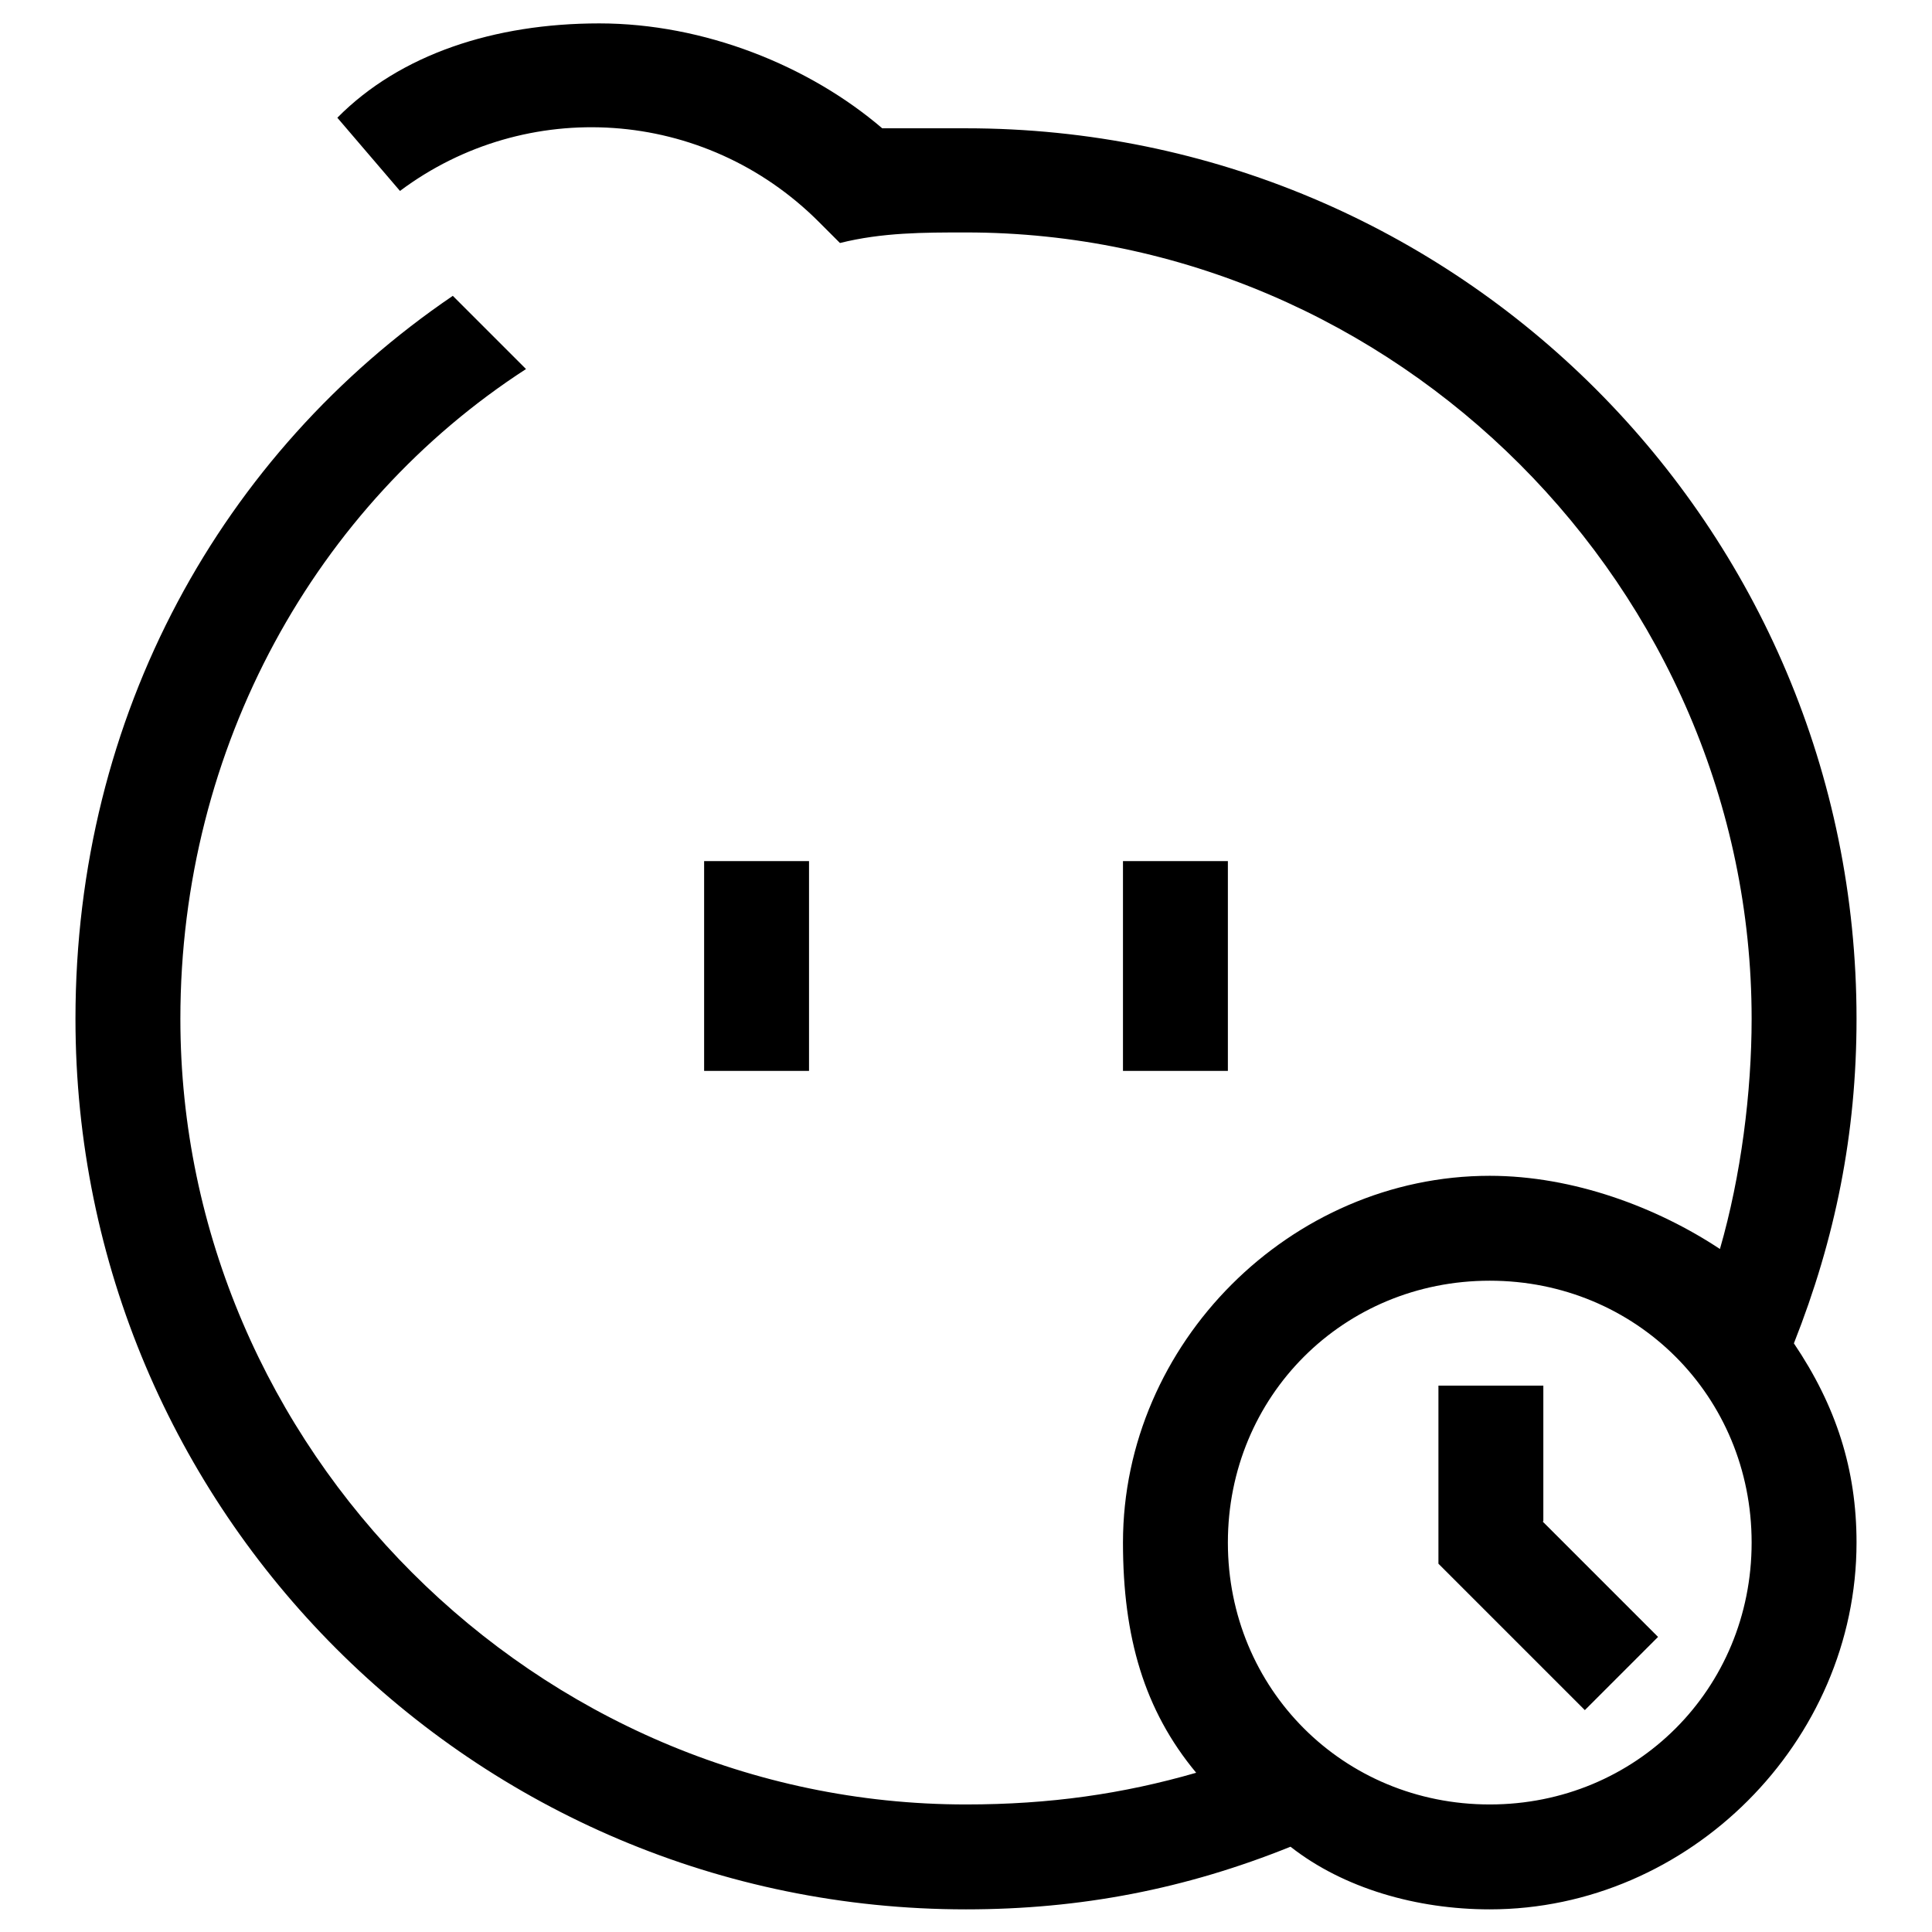
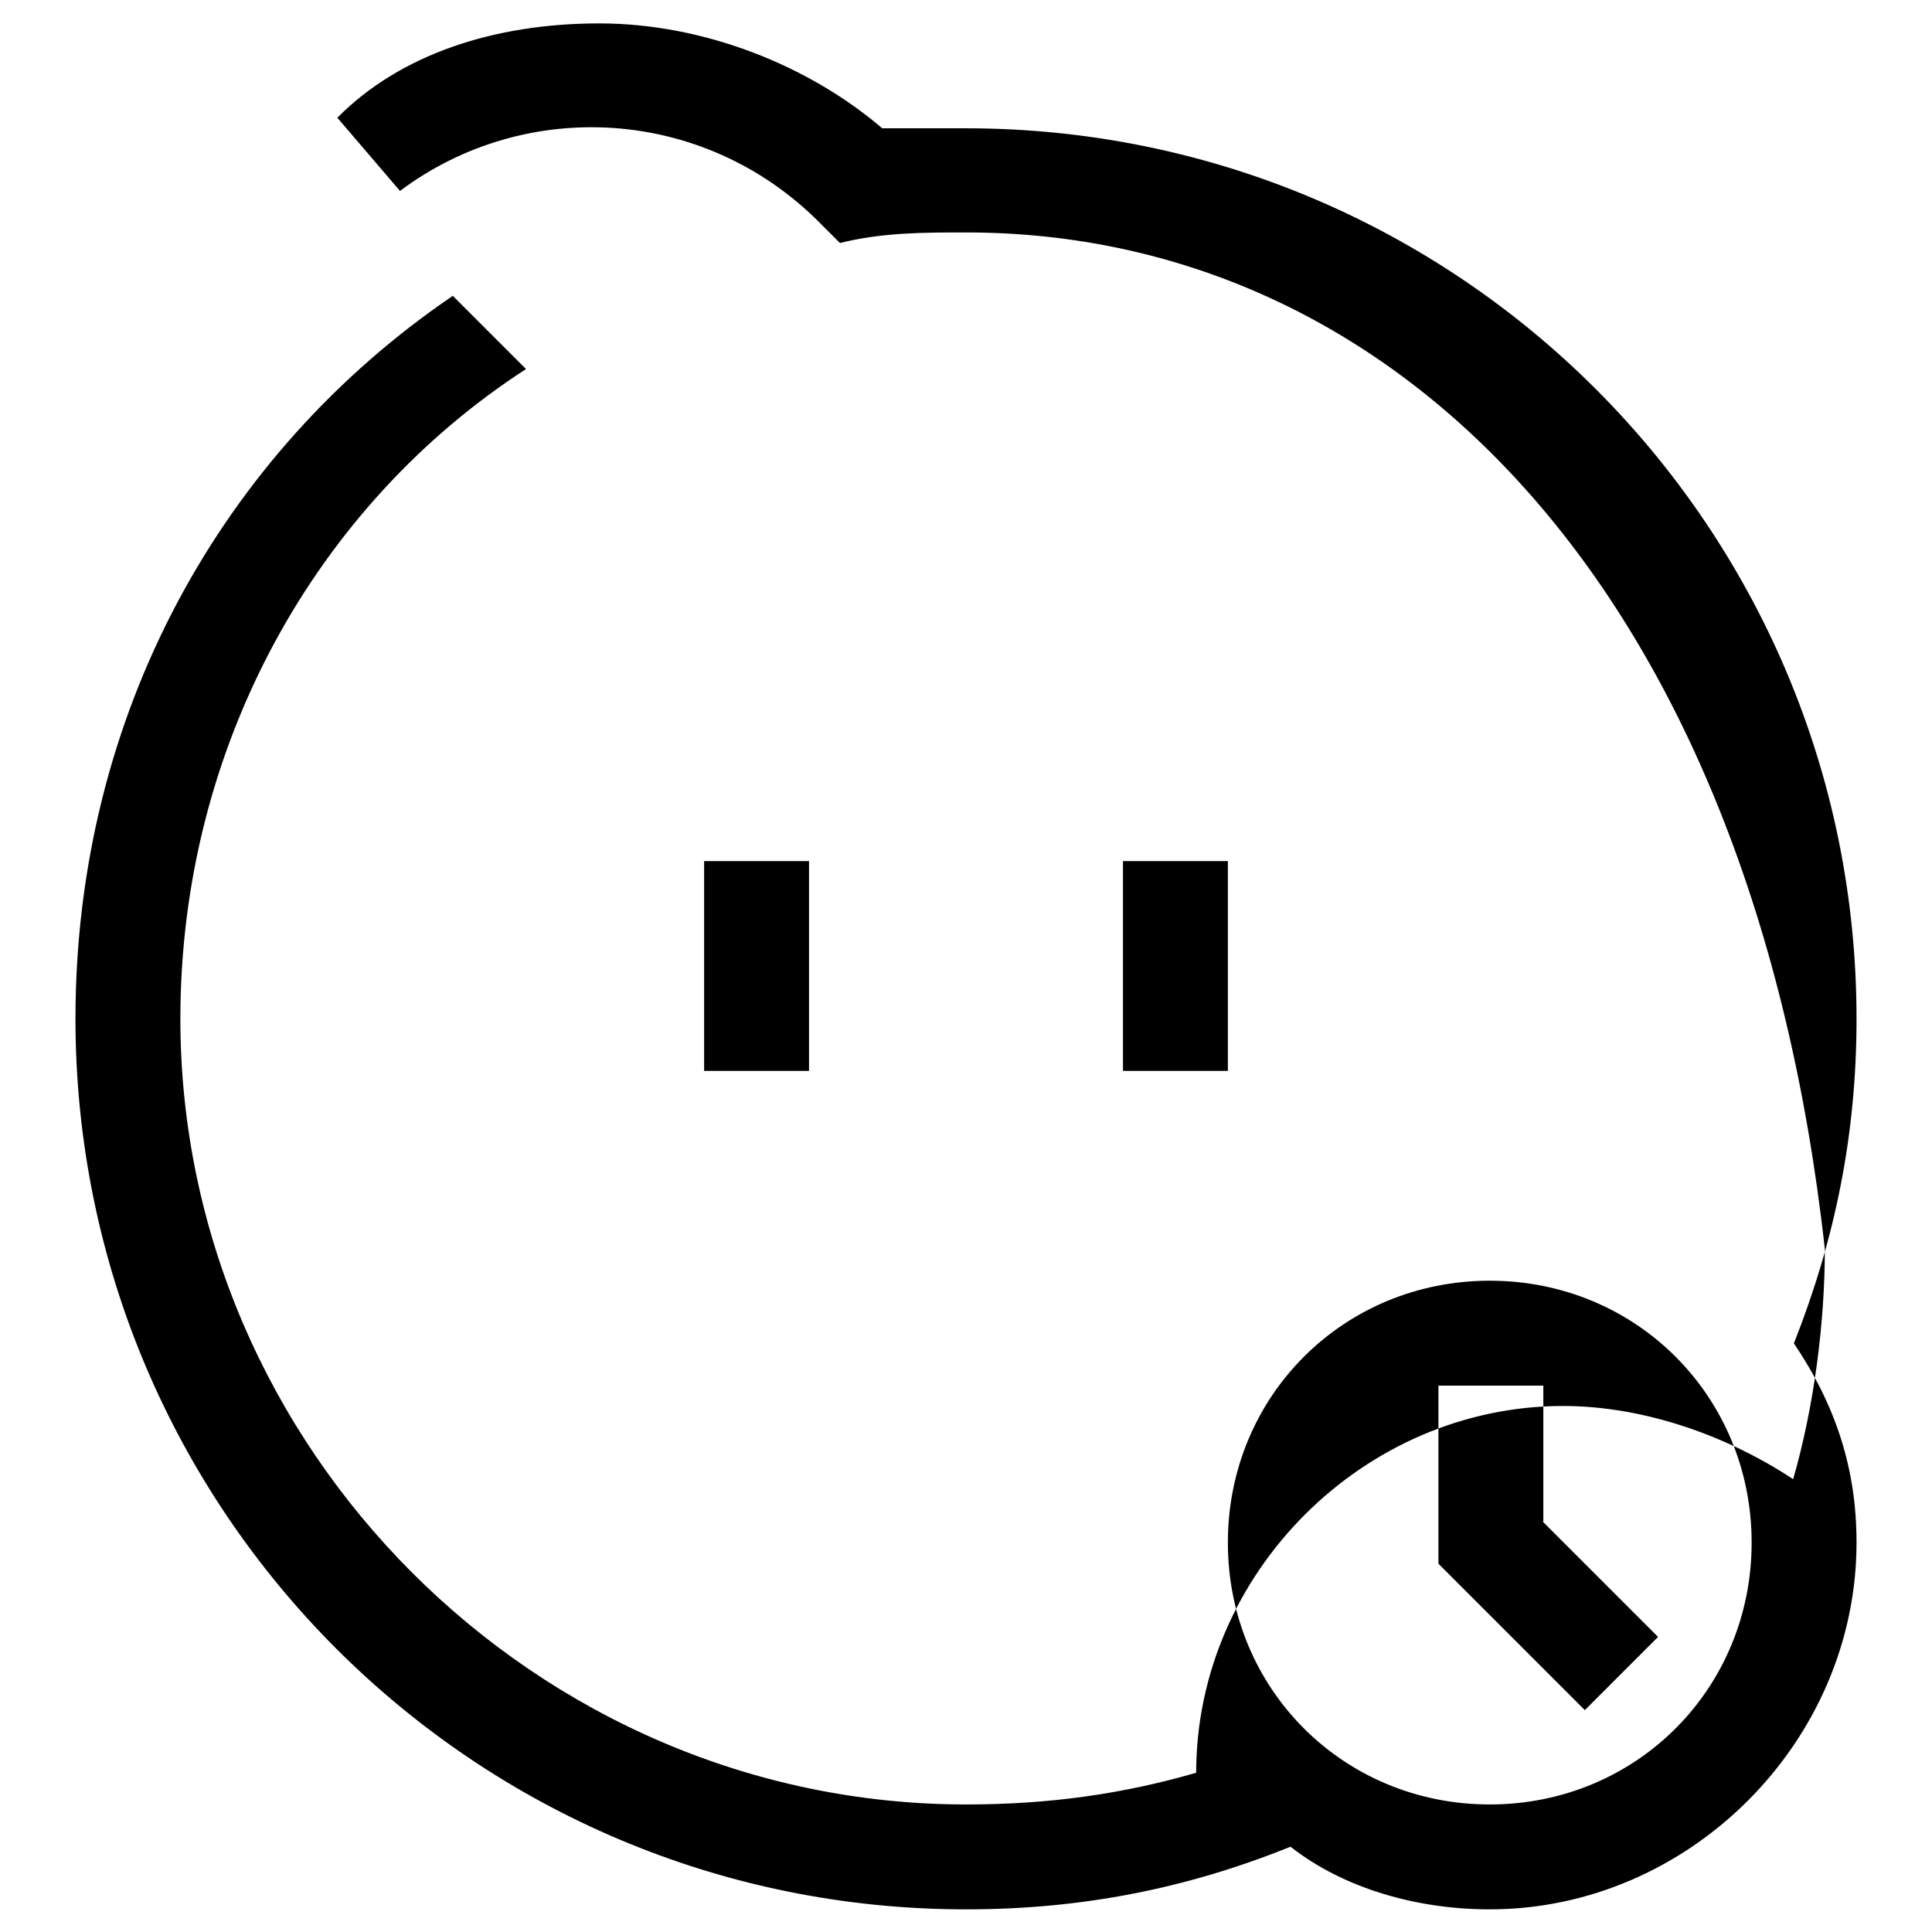
<svg xmlns="http://www.w3.org/2000/svg" version="1.1" x="0px" y="0px" viewBox="0 0 256 256" enable-background="new 0 0 256 256" xml:space="preserve">
  <g>
-     <path fill="#000000" d="M204.4,201.6l15.3,15.3l-9.7,9.7l-19.4-19.4v-23.6h13.9V201.6L204.4,201.6z M237.7,178 c5.6,8.3,8.3,16.7,8.3,26.4c0,26.4-22.2,48.6-48.6,48.6c-9.7,0-19.4-2.8-26.4-8.3c-13.9,5.6-27.8,8.3-43,8.3 c-65.2,0-118-52.8-118-118c0-40.3,19.4-75,50-95.8l9.7,9.7c-27.8,18-45.8,50-45.8,86.1c0,56.9,47.2,104.1,104.1,104.1 c11.1,0,20.8-1.4,30.5-4.2c-6.9-8.3-9.7-18-9.7-30.5c0-26.4,22.2-48.6,48.6-48.6c11.1,0,22.2,4.2,30.5,9.7 c2.8-9.7,4.2-20.8,4.2-30.5C232.1,78,184.9,30.8,128,30.8c-5.6,0-11.1,0-16.7,1.4l-2.8-2.8C93.3,14.2,69.7,12.8,53,25.3l-8.3-9.7 C53,7.2,65.5,3.1,79.4,3.1c13.9,0,27.8,5.6,37.5,13.9H128c65.2,0,118,52.8,118,118C246,150.2,243.2,164.1,237.7,178L237.7,178z  M107.2,114.1v27.8H93.3v-27.8H107.2z M162.7,114.1v27.8h-13.9v-27.8H162.7z M197.4,239.1c19.4,0,34.7-15.3,34.7-34.7 c0-19.4-15.3-34.7-34.7-34.7s-34.7,15.3-34.7,34.7C162.7,223.8,178,239.1,197.4,239.1z" />
+     <path fill="#000000" d="M204.4,201.6l15.3,15.3l-9.7,9.7l-19.4-19.4v-23.6h13.9V201.6L204.4,201.6z M237.7,178 c5.6,8.3,8.3,16.7,8.3,26.4c0,26.4-22.2,48.6-48.6,48.6c-9.7,0-19.4-2.8-26.4-8.3c-13.9,5.6-27.8,8.3-43,8.3 c-65.2,0-118-52.8-118-118c0-40.3,19.4-75,50-95.8l9.7,9.7c-27.8,18-45.8,50-45.8,86.1c0,56.9,47.2,104.1,104.1,104.1 c11.1,0,20.8-1.4,30.5-4.2c0-26.4,22.2-48.6,48.6-48.6c11.1,0,22.2,4.2,30.5,9.7 c2.8-9.7,4.2-20.8,4.2-30.5C232.1,78,184.9,30.8,128,30.8c-5.6,0-11.1,0-16.7,1.4l-2.8-2.8C93.3,14.2,69.7,12.8,53,25.3l-8.3-9.7 C53,7.2,65.5,3.1,79.4,3.1c13.9,0,27.8,5.6,37.5,13.9H128c65.2,0,118,52.8,118,118C246,150.2,243.2,164.1,237.7,178L237.7,178z  M107.2,114.1v27.8H93.3v-27.8H107.2z M162.7,114.1v27.8h-13.9v-27.8H162.7z M197.4,239.1c19.4,0,34.7-15.3,34.7-34.7 c0-19.4-15.3-34.7-34.7-34.7s-34.7,15.3-34.7,34.7C162.7,223.8,178,239.1,197.4,239.1z" />
  </g>
</svg>